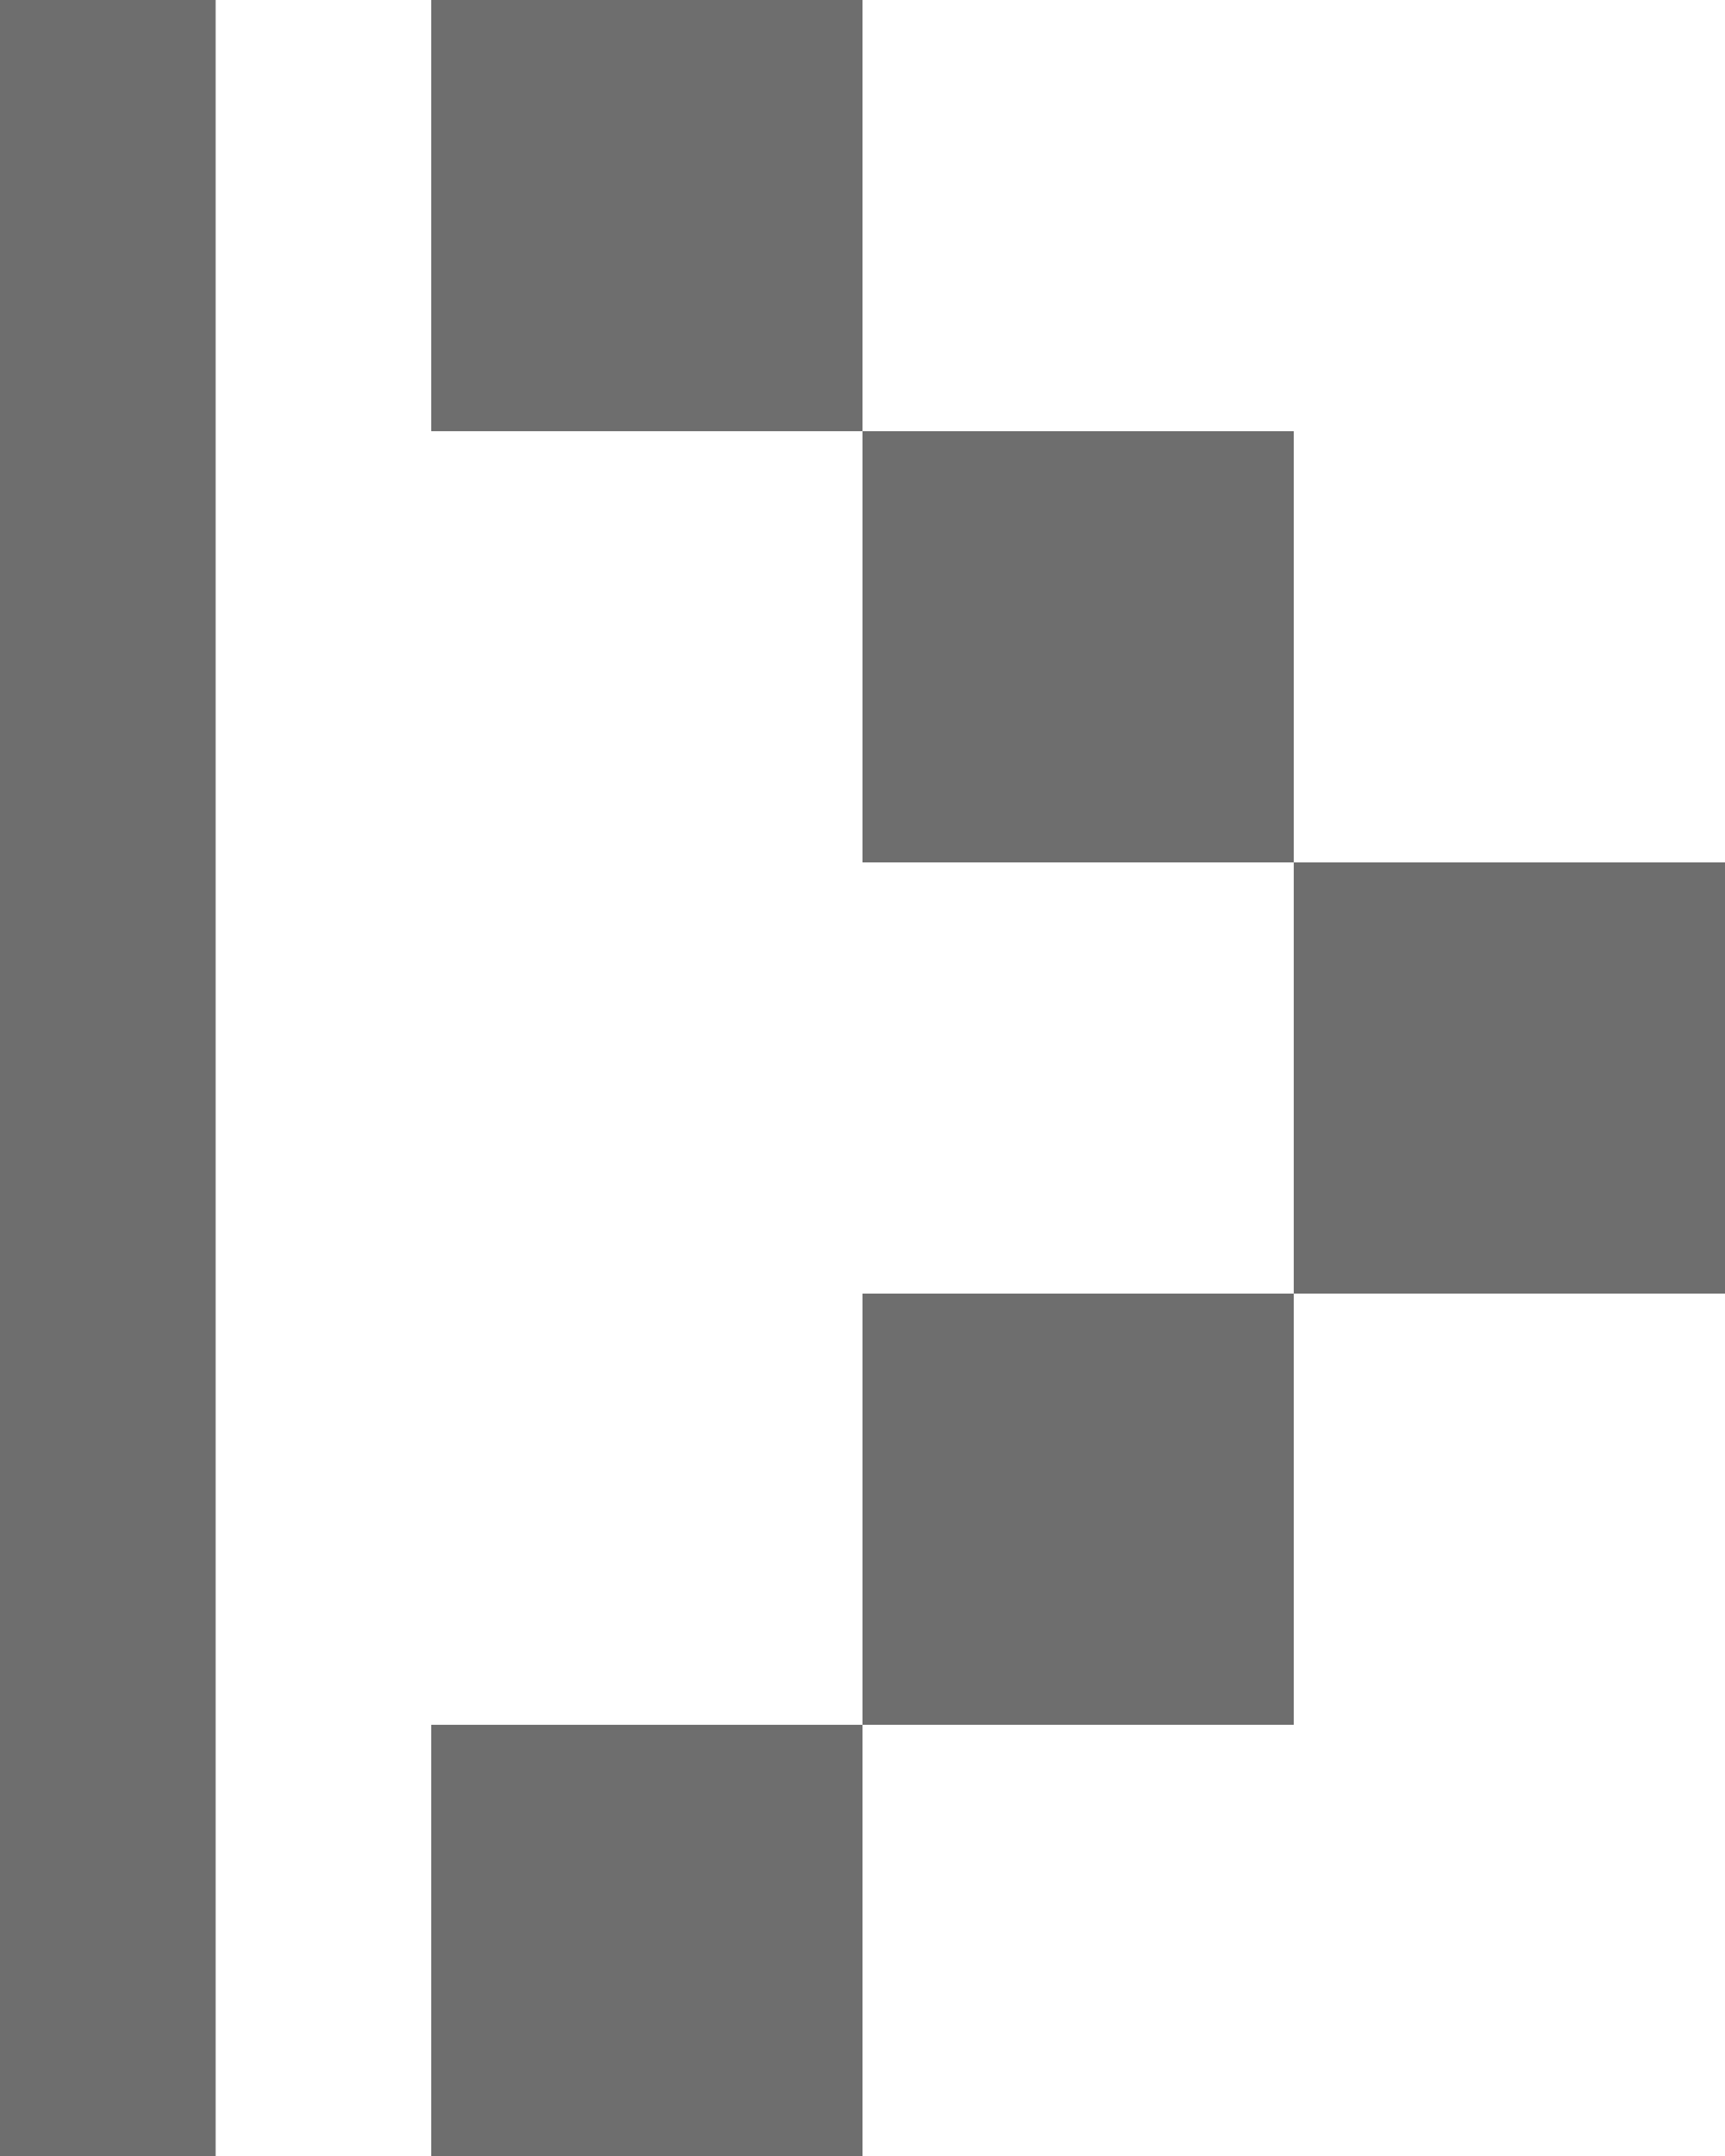
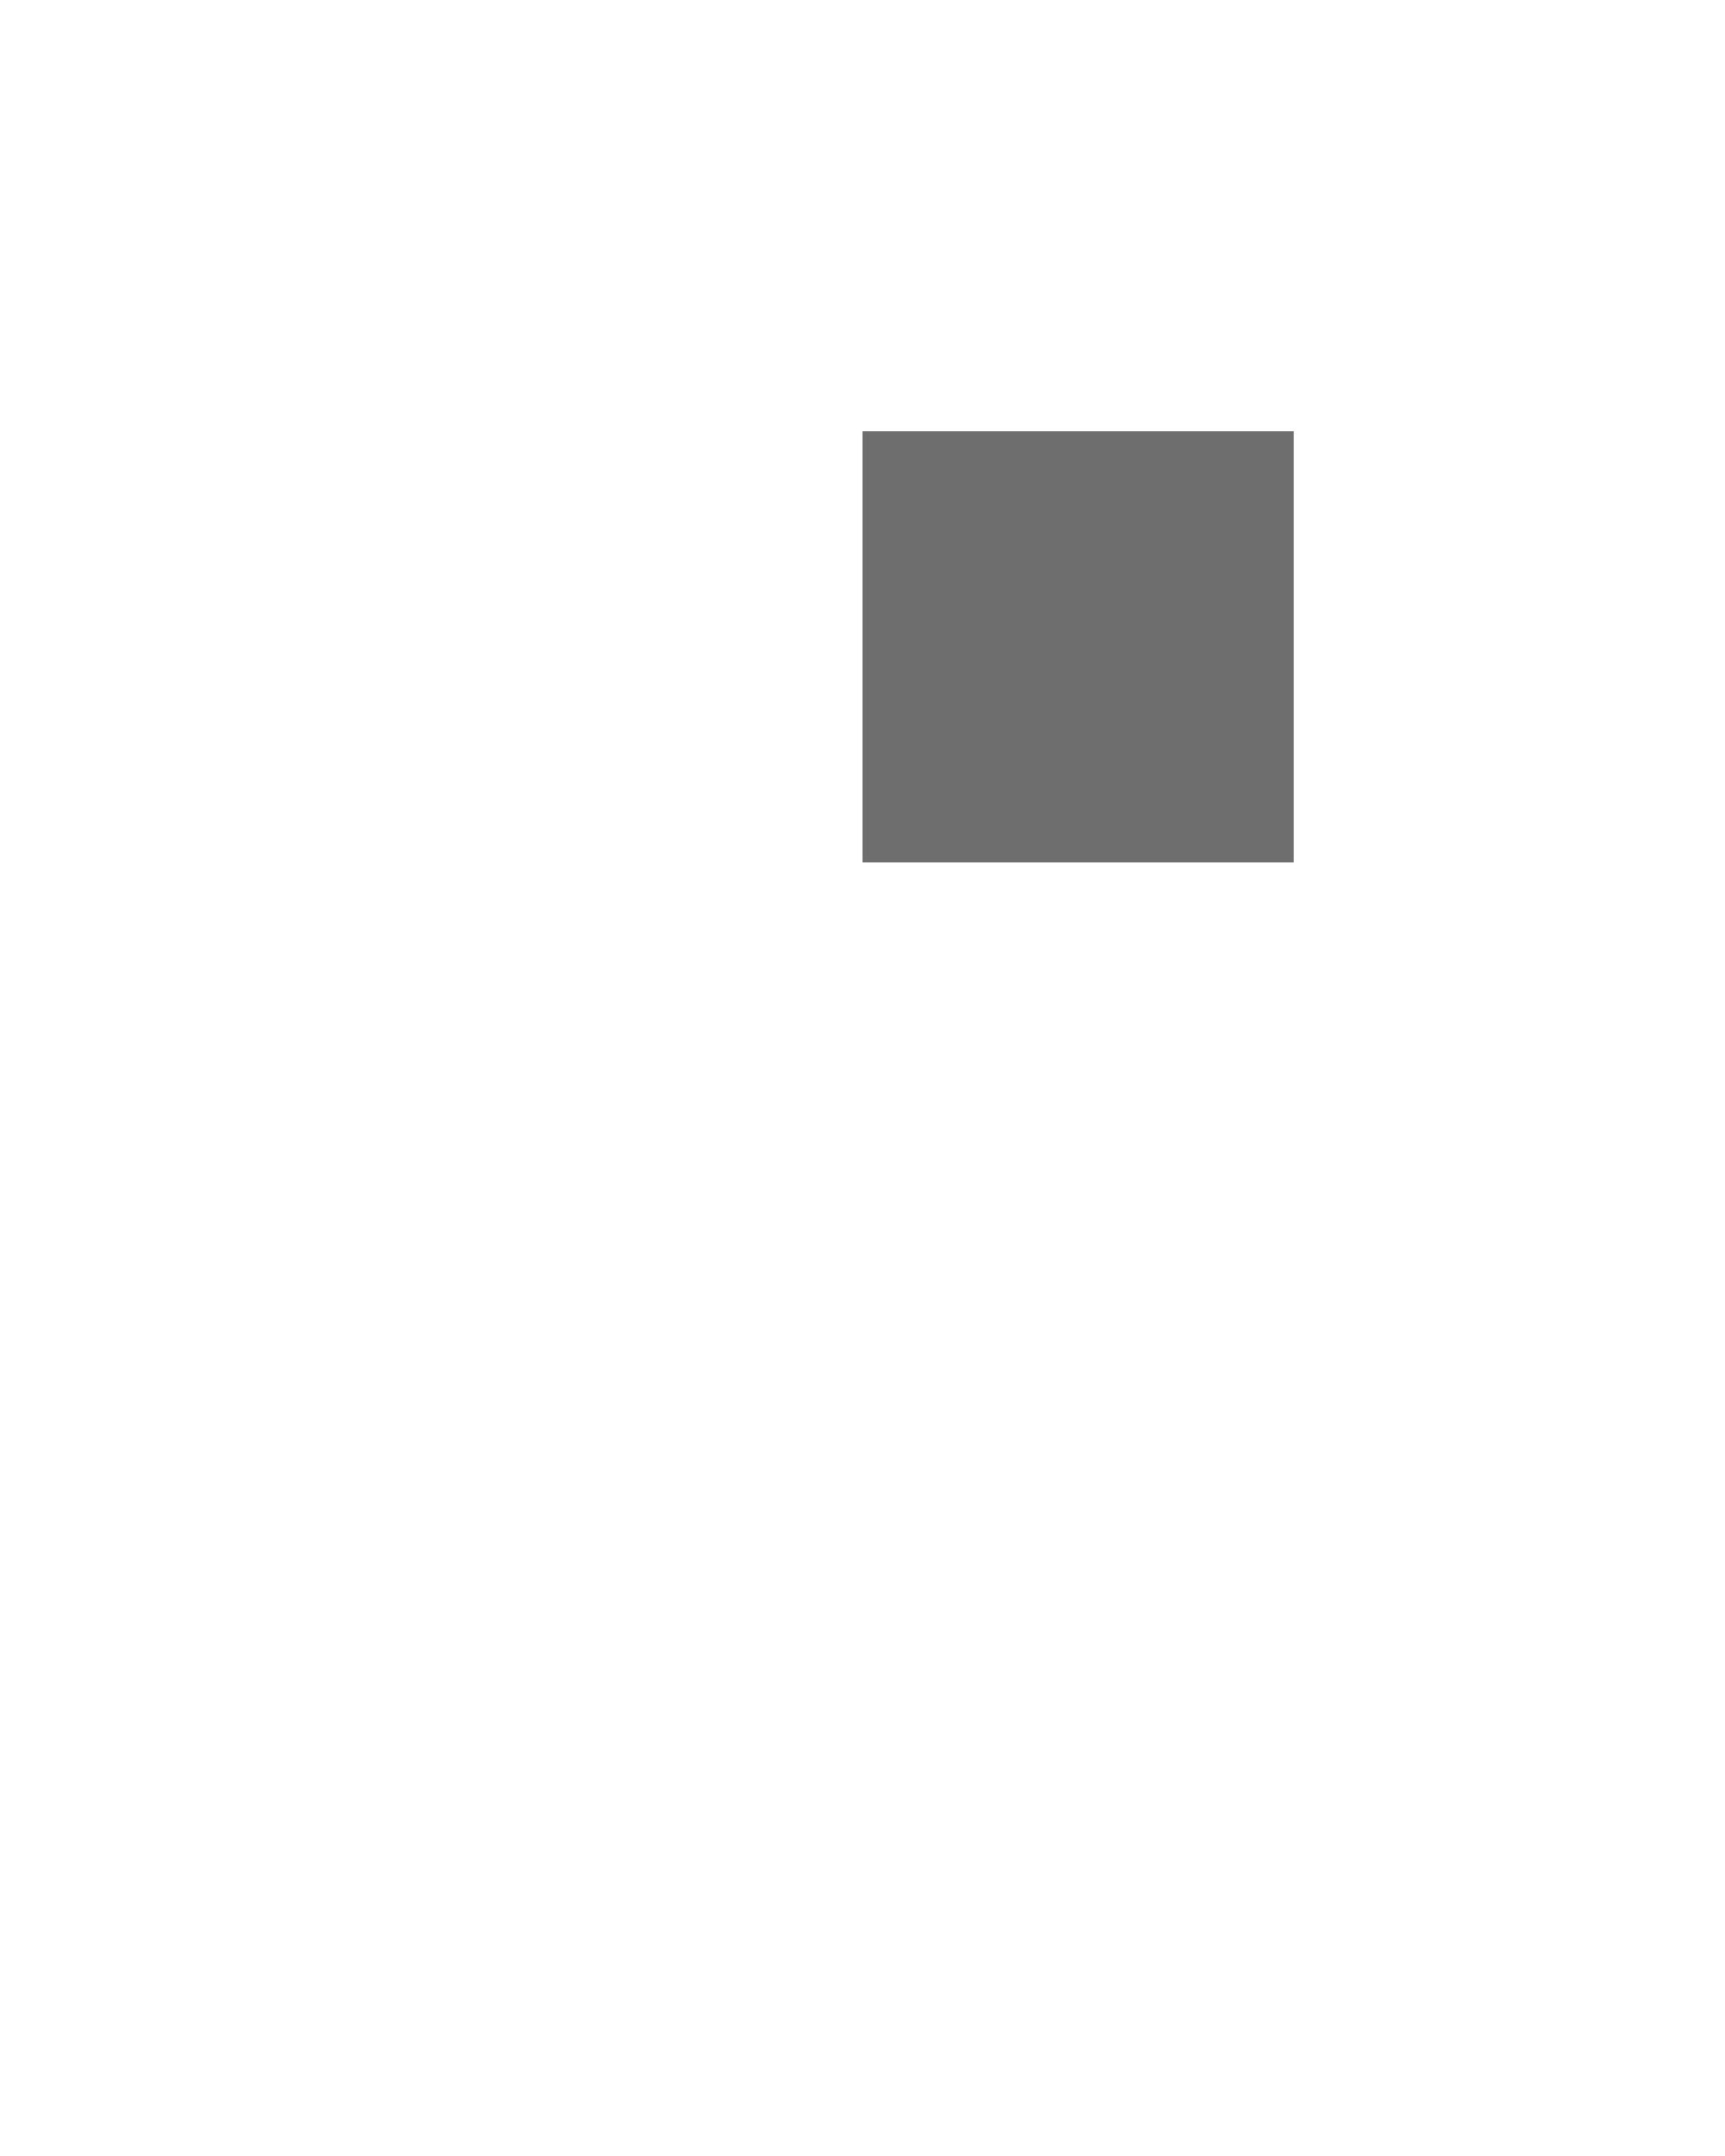
<svg xmlns="http://www.w3.org/2000/svg" version="1.1" id="Ebene_1" x="0px" y="0px" width="8px" height="10px" viewBox="0 0 8 10" style="enable-background:new 0 0 8 10;" xml:space="preserve">
  <g>
    <g>
-       <rect x="6" y="4" width="2" height="2" fill="#6e6e6e" />
      <rect x="4" y="2" width="2" height="2" fill="#6e6e6e" />
-       <rect x="4" y="6" width="2" height="2" fill="#6e6e6e" />
-       <rect x="2" y="0" width="2" height="2" fill="#6e6e6e" />
-       <rect x="2" y="8" width="2" height="2" fill="#6e6e6e" />
    </g>
-     <rect x="0" y="0" width="1" height="10" fill="#6e6e6e" />
  </g>
</svg>